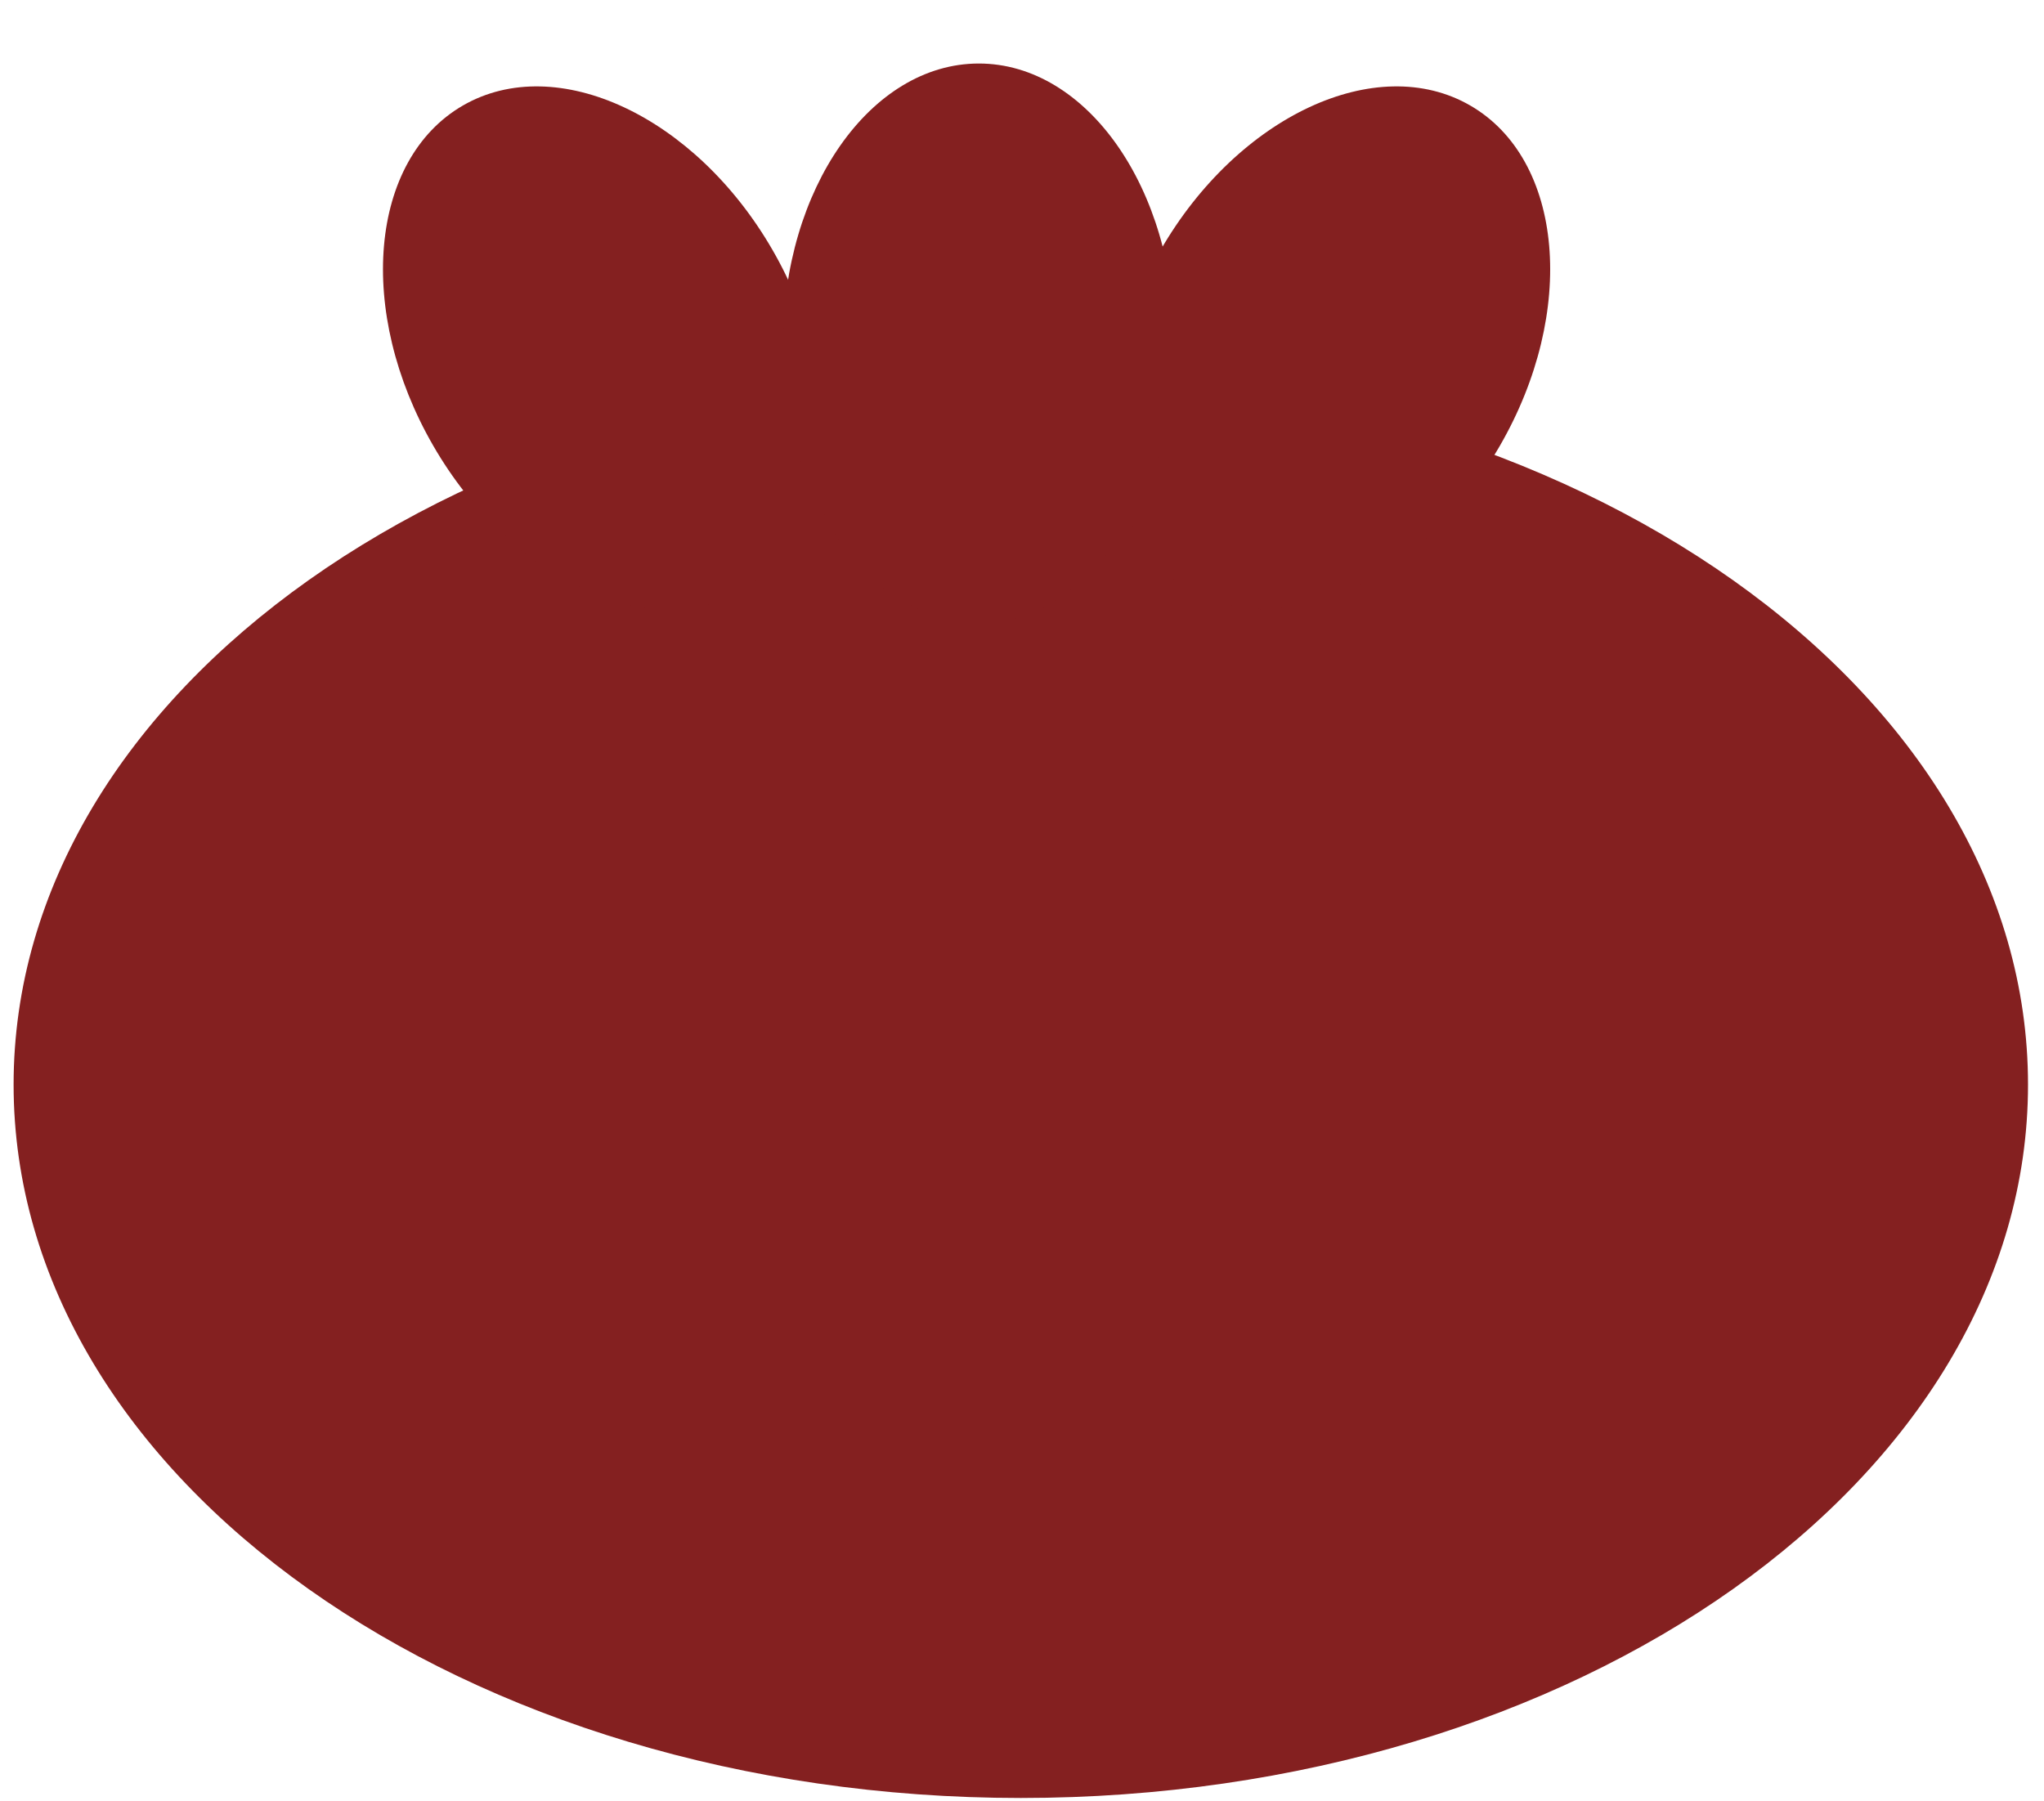
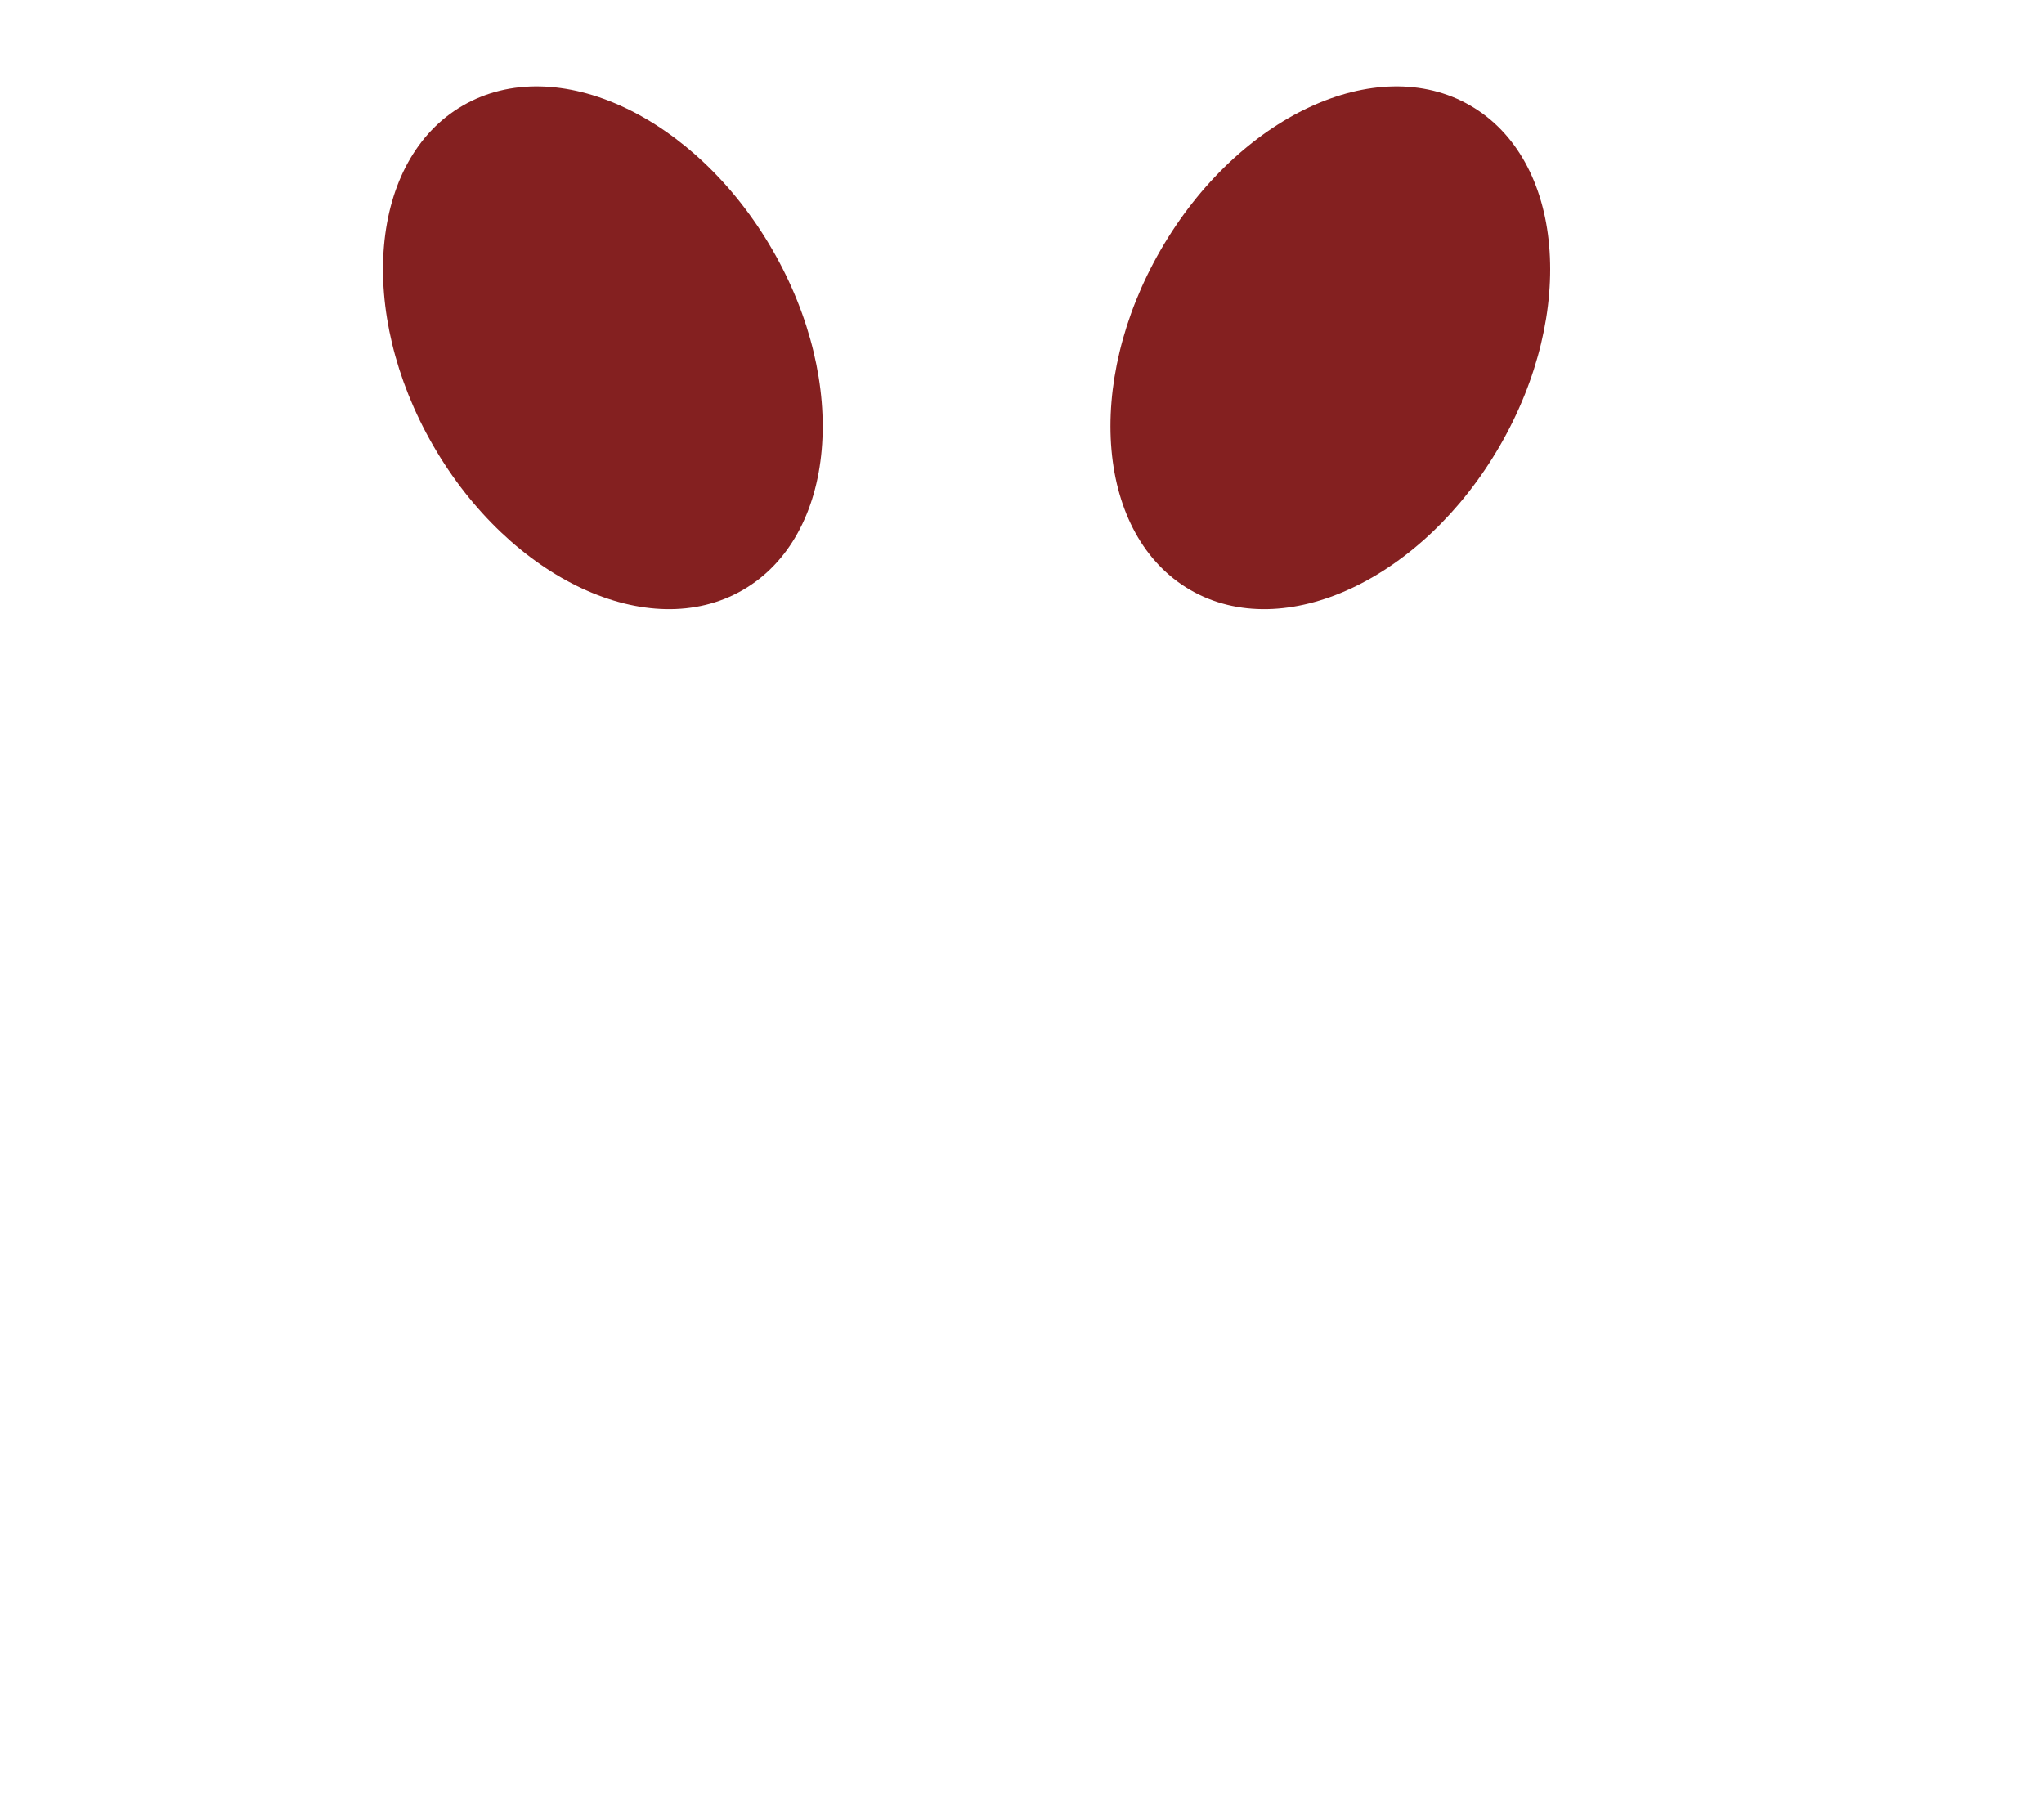
<svg xmlns="http://www.w3.org/2000/svg" width="101" height="89" viewBox="0 0 101 89" fill="none">
-   <path d="M50.441 88.852C77.928 88.852 100.21 73.069 100.21 53.599C100.21 34.129 77.928 18.346 50.441 18.346C22.954 18.346 0.672 34.129 0.672 53.599C0.672 73.069 22.954 88.852 50.441 88.852Z" fill="#842020" />
  <path d="M21.407 22.024C25.225 28.637 32.072 31.831 36.701 29.158C41.329 26.486 41.987 18.959 38.169 12.347C34.352 5.735 27.505 2.541 22.876 5.213C18.247 7.886 17.59 15.412 21.407 22.024Z" fill="#842020" />
  <path d="M74.116 22.024C70.298 28.637 63.451 31.831 58.823 29.158C54.194 26.486 53.537 18.959 57.354 12.347C61.172 5.735 68.019 2.541 72.647 5.213C77.276 7.886 77.933 15.412 74.116 22.024Z" fill="#842020" />
-   <path d="M58.044 16.964C58.044 24.599 53.712 30.789 48.367 30.789C43.022 30.789 38.69 24.599 38.69 16.964C38.69 9.329 43.022 3.139 48.367 3.139C53.712 3.139 58.044 9.329 58.044 16.964Z" fill="#842020" />
</svg>